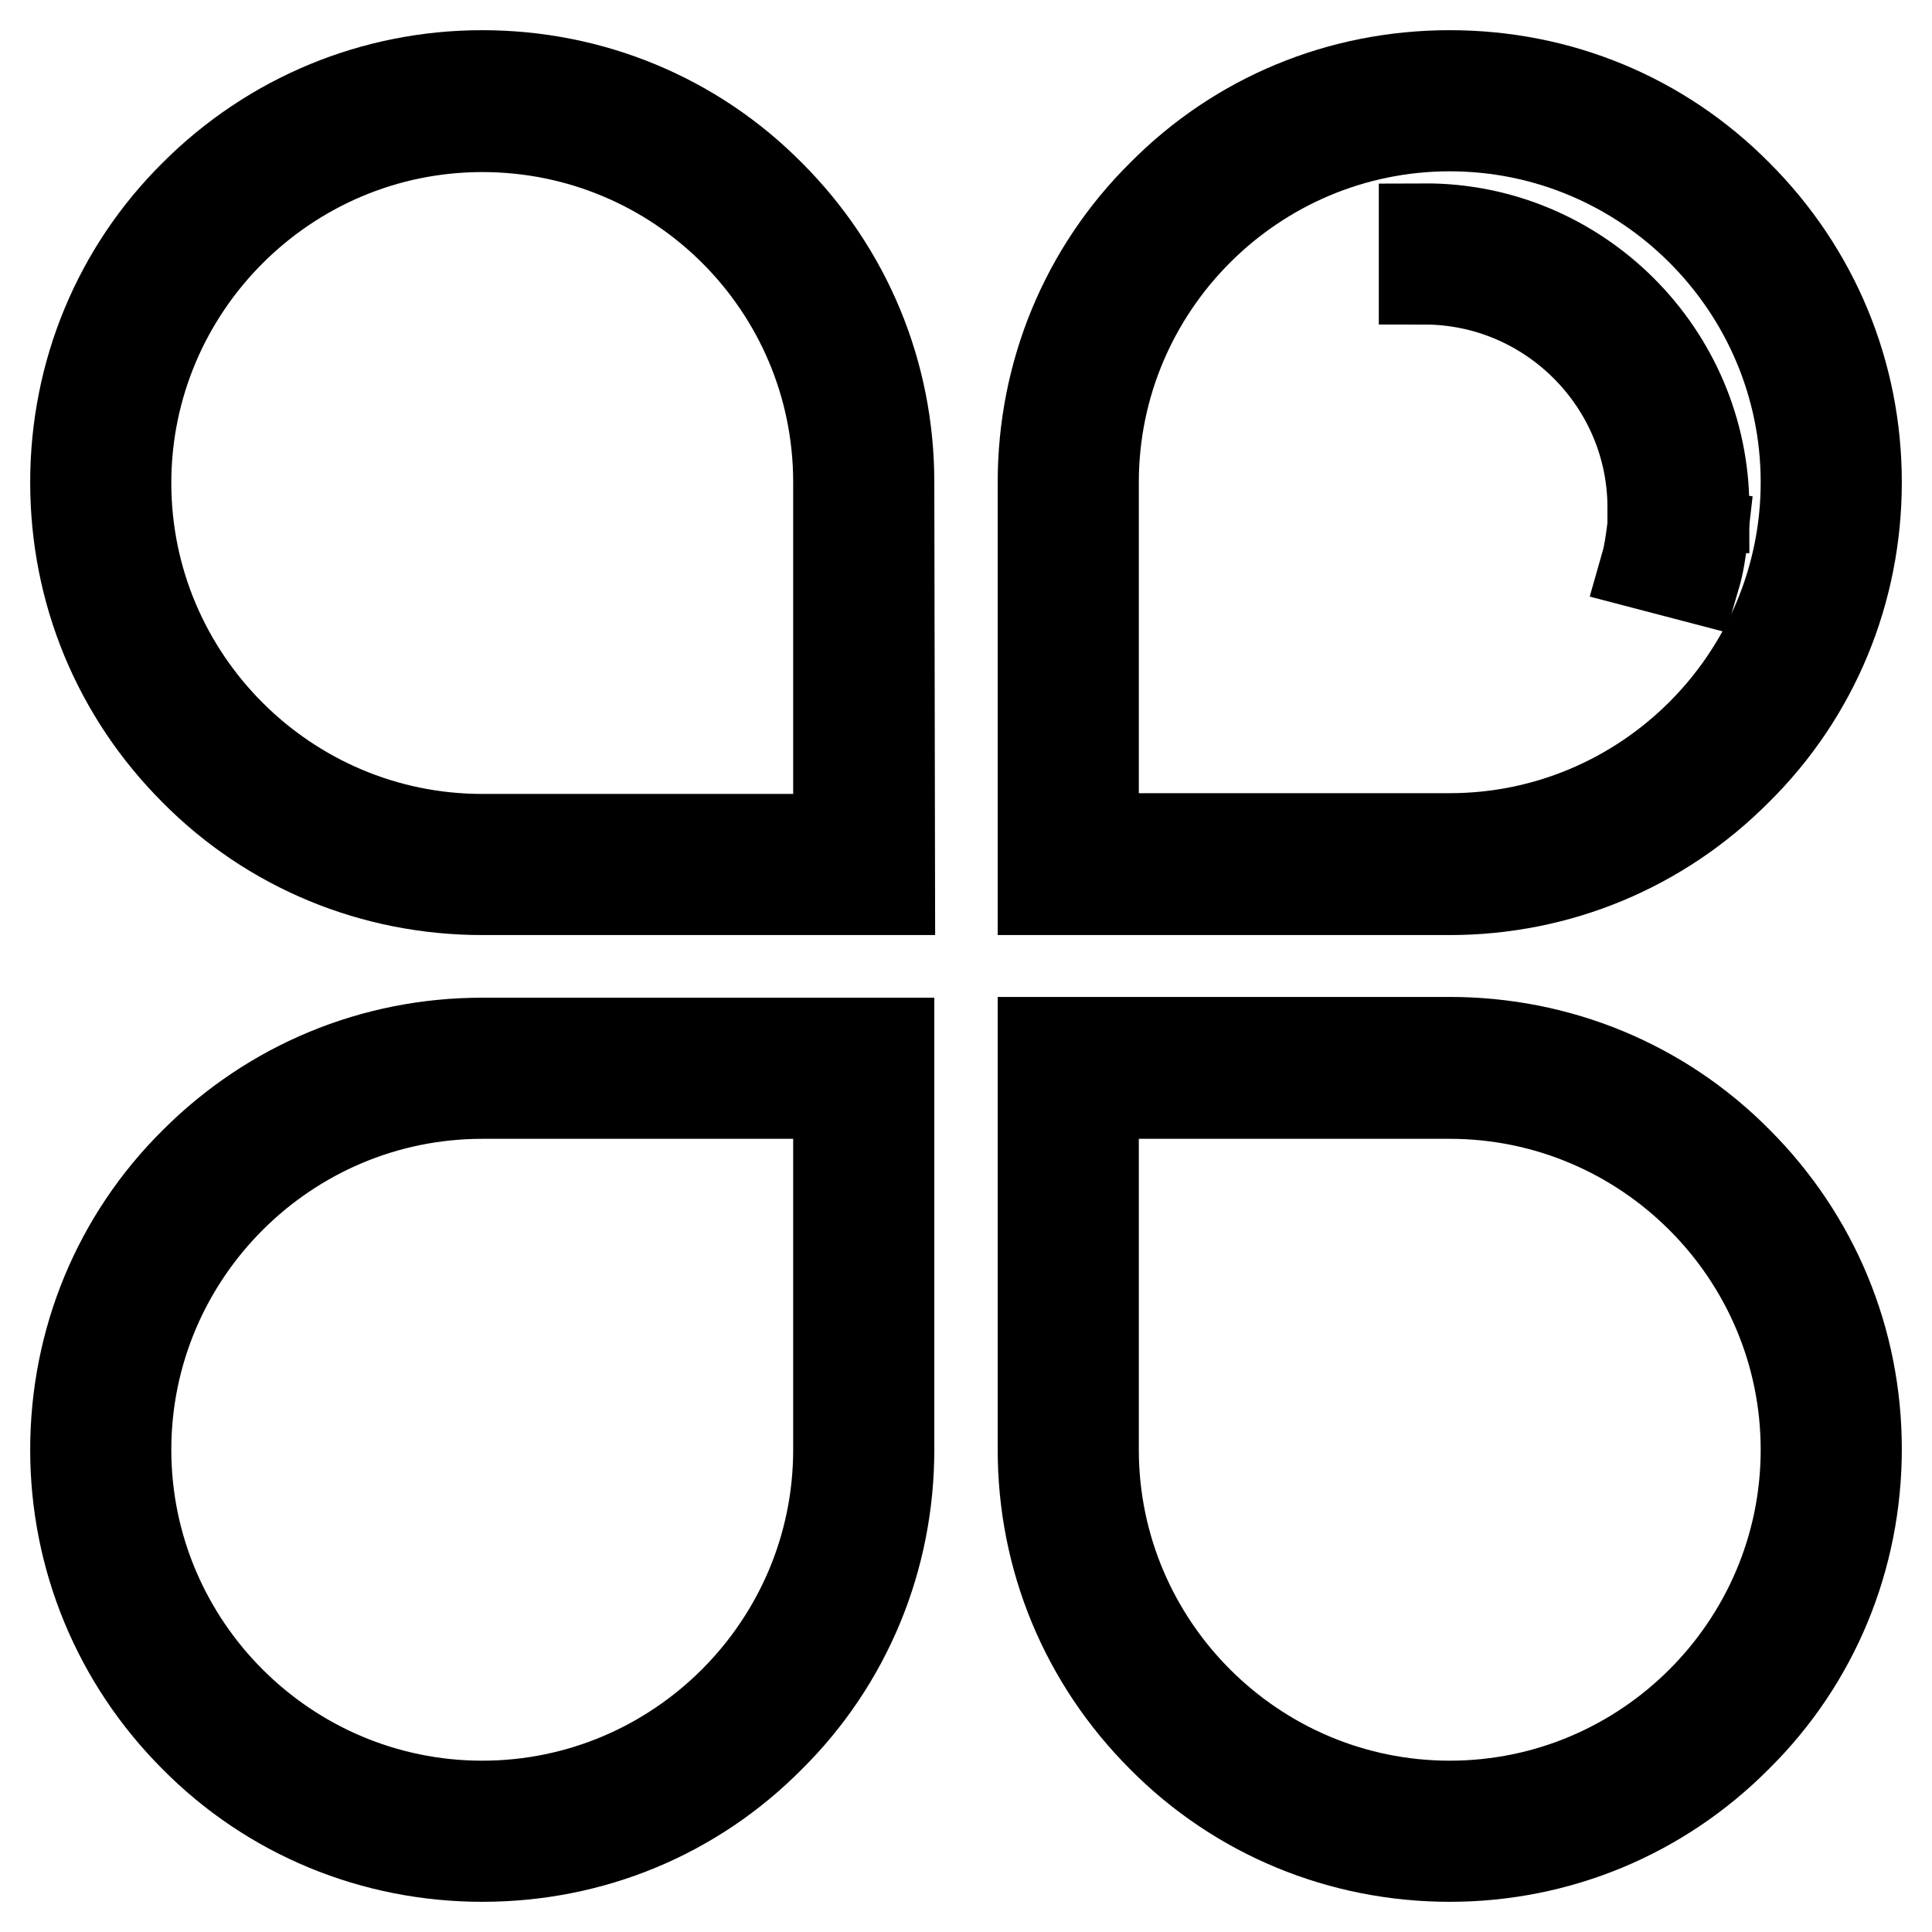
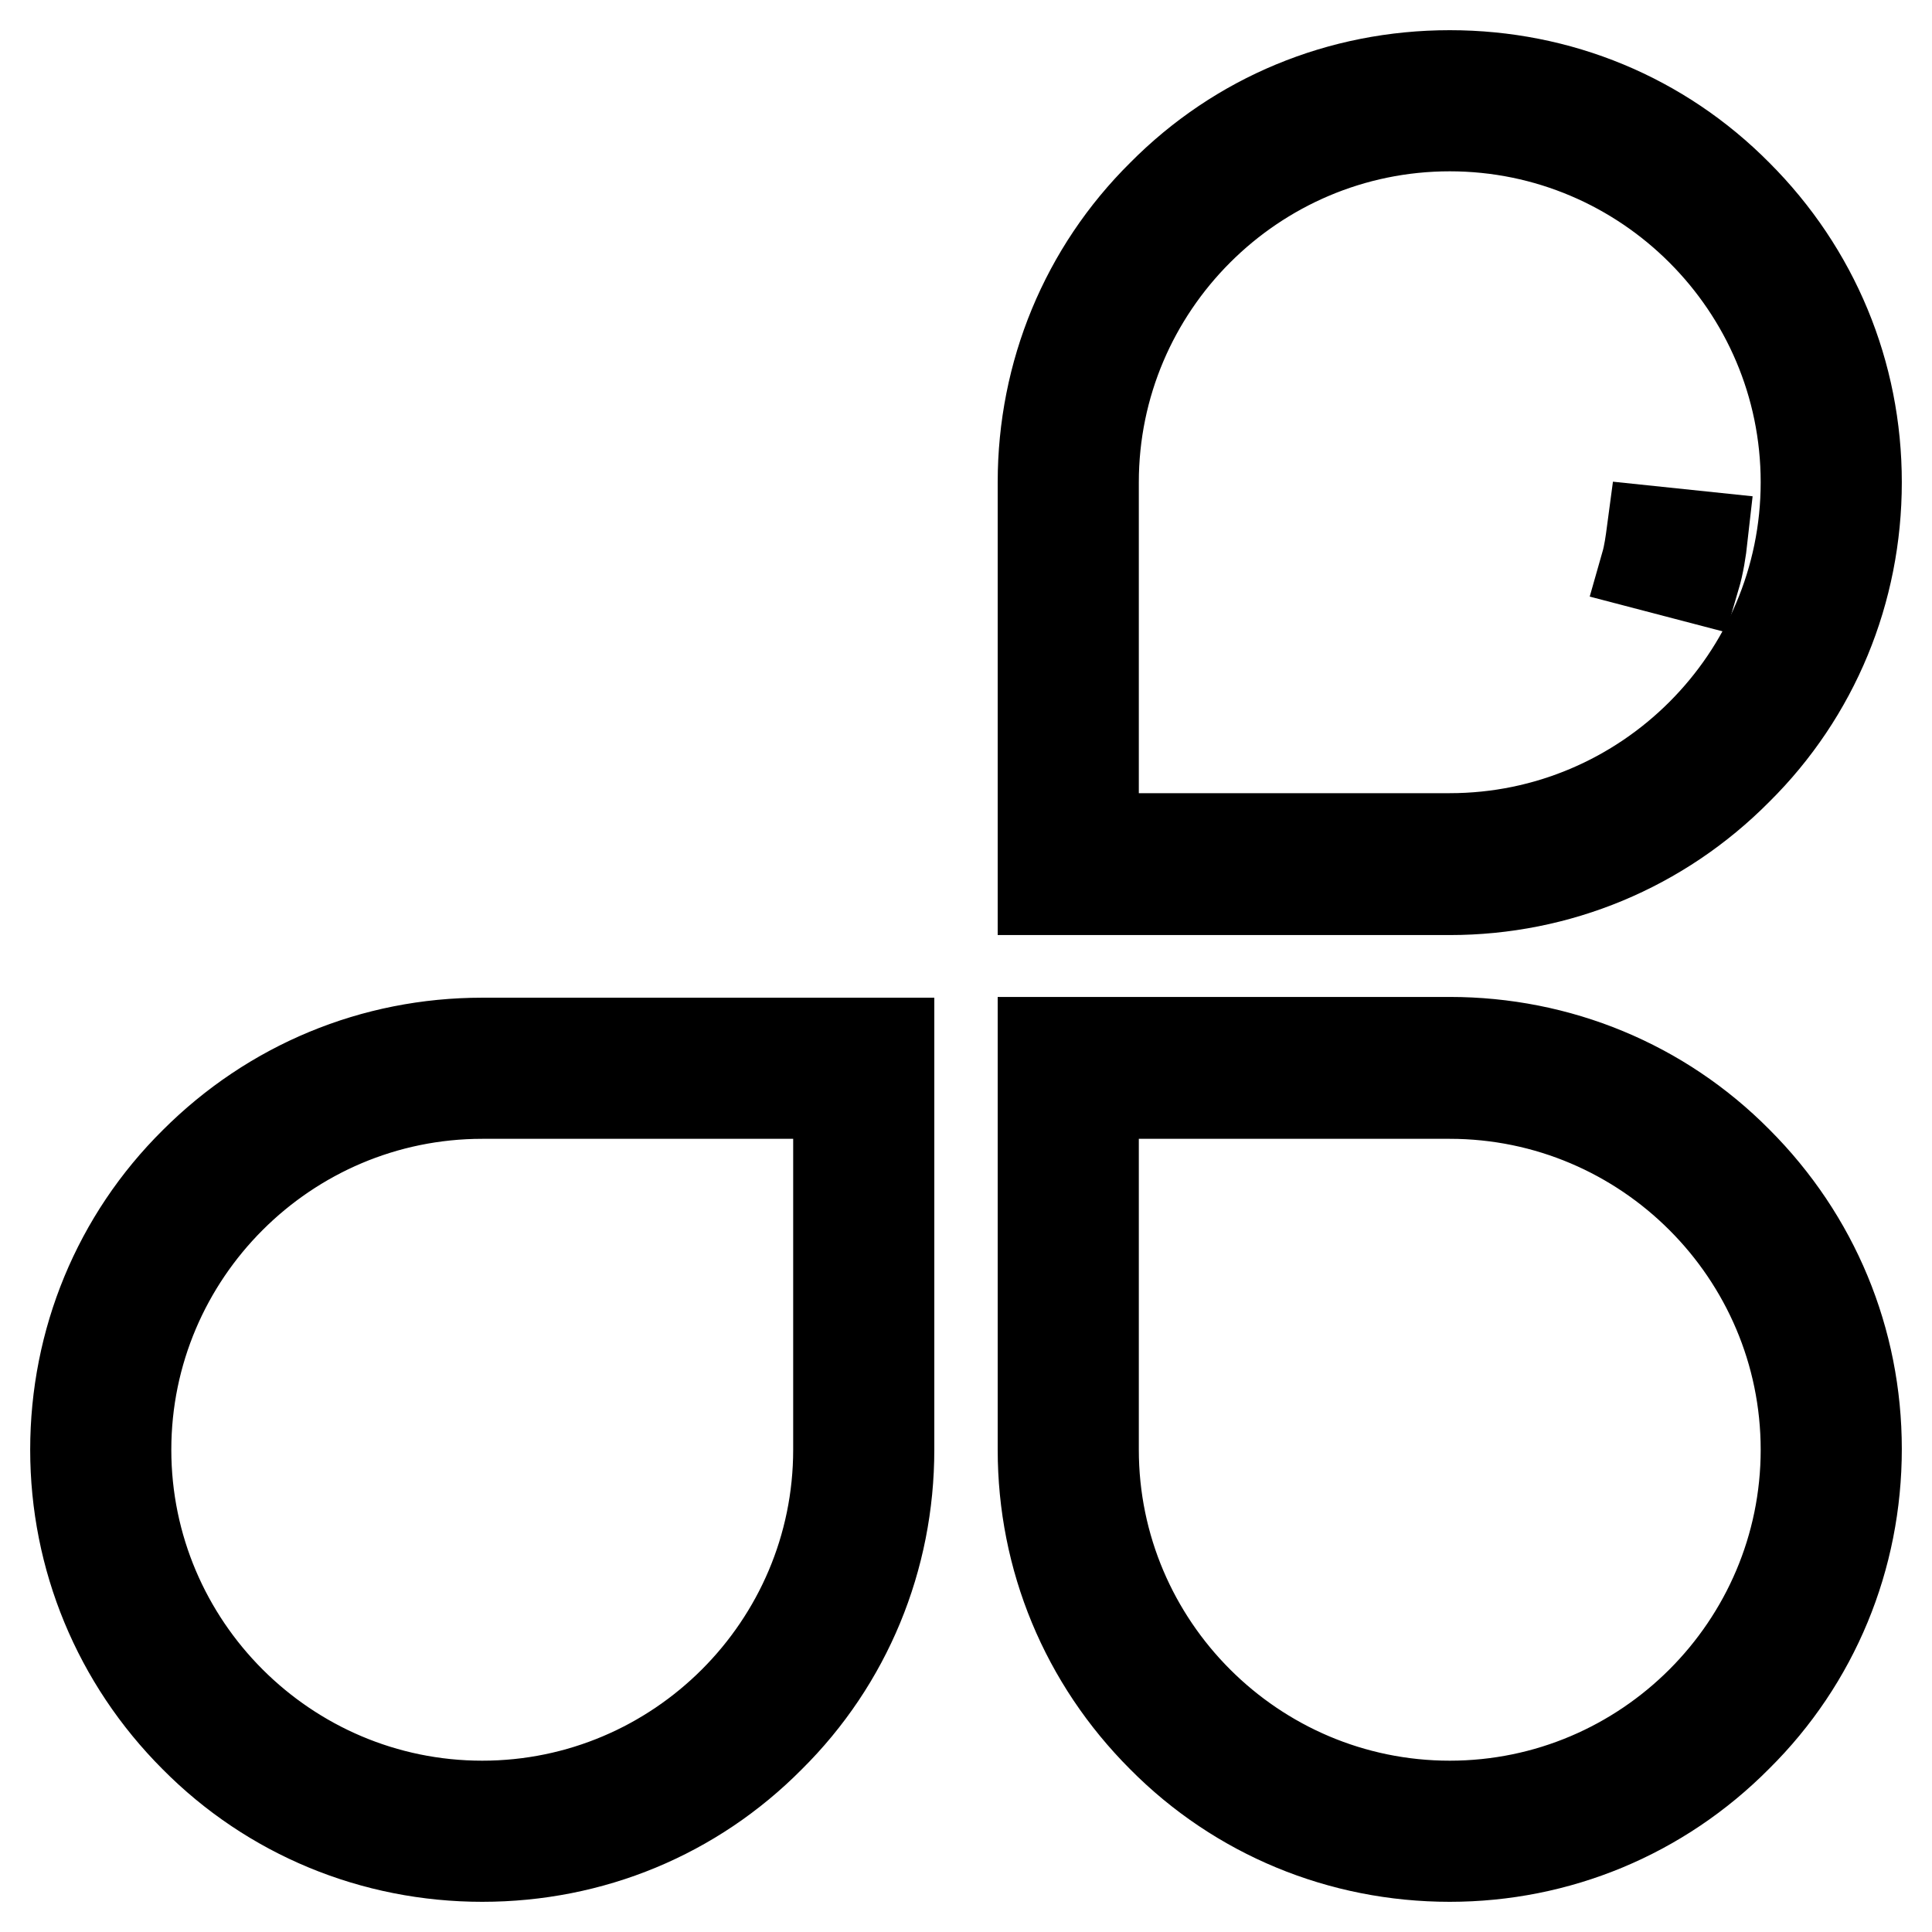
<svg xmlns="http://www.w3.org/2000/svg" version="1.1" x="0px" y="0px" viewBox="0 0 256 256" enable-background="new 0 0 256 256" xml:space="preserve">
  <g>
-     <path stroke-width="12" fill-opacity="0" stroke="#000000" d="M117.9,117.9H63.9c-14.4,0-28-5.6-38.1-15.8C15.6,91.9,10,78.4,10,63.9c0-14.4,5.6-28,15.8-38.1 C36,15.6,49.6,10,63.9,10c14.4,0,28,5.6,38.1,15.8c10.2,10.2,15.8,23.7,15.8,38.1L117.9,117.9L117.9,117.9z M63.9,16.8 c-26,0-47.2,21.2-47.2,47.2s21.2,47.2,47.2,47.2h47.2V63.9C111.1,37.9,90,16.8,63.9,16.8z M141.5,114.5H192 c27.9,0,50.6-22.6,50.6-50.6c0-27.9-22.6-50.6-50.5-50.6c-27.9,0-50.6,22.6-50.6,50.6L141.5,114.5L141.5,114.5z" />
    <path stroke-width="12" fill-opacity="0" stroke="#000000" d="M192.1,117.9h-53.9V63.9c0-14.4,5.6-28,15.8-38.1C164.1,15.6,177.6,10,192.1,10s28,5.6,38.1,15.8 C240.4,36,246,49.5,246,63.9c0,14.4-5.6,28-15.8,38.1C220,112.3,206.4,117.9,192.1,117.9z M144.9,111.1h47.2 c26,0,47.2-21.2,47.2-47.2c0-26-21.2-47.2-47.2-47.2s-47.2,21.2-47.2,47.2V111.1z M114.5,141.5H63.9c-27.9,0-50.6,22.6-50.6,50.6 s22.6,50.6,50.6,50.6c27.9,0,50.6-22.6,50.6-50.6L114.5,141.5L114.5,141.5z" />
    <path stroke-width="12" fill-opacity="0" stroke="#000000" d="M63.9,246c-14.4,0-28-5.6-38.1-15.8C15.6,220,10,206.4,10,192.1c0-14.4,5.6-28,15.8-38.1 c10.2-10.2,23.7-15.8,38.1-15.8h53.9v53.9c0,14.4-5.6,28-15.8,38.1C91.9,240.4,78.4,246,63.9,246z M63.9,144.9 c-26,0-47.2,21.2-47.2,47.2s21.2,47.2,47.2,47.2c26,0,47.2-21.2,47.2-47.2v-47.2H63.9z M192.1,246c-14.4,0-28-5.6-38.1-15.8 c-10.2-10.2-15.8-23.7-15.8-38.1v-54h53.9c14.4,0,28,5.6,38.1,15.8c10.2,10.2,15.8,23.7,15.8,38.1c0,14.4-5.6,28-15.8,38.1 C220,240.4,206.4,246,192.1,246L192.1,246z M144.9,144.9v47.2c0,26,21.2,47.2,47.2,47.2s47.2-21.2,47.2-47.2s-21.2-47.2-47.2-47.2 H144.9L144.9,144.9z" />
-     <path stroke-width="12" fill-opacity="0" stroke="#000000" d="M225.8,67.3H219c0-16.7-13.6-30.3-30.3-30.3v-6.7C209.1,30.2,225.8,46.9,225.8,67.3L225.8,67.3z" />
    <path stroke-width="12" fill-opacity="0" stroke="#000000" d="M222.2,70.8c-0.2,1.7-0.5,3.3-0.9,4.9" />
    <path stroke-width="12" fill-opacity="0" stroke="#000000" d="M224.6,76.5l-6.5-1.7c0.4-1.4,0.6-2.9,0.8-4.4l6.7,0.7C225.4,72.9,225.1,74.8,224.6,76.5L224.6,76.5z" />
  </g>
</svg>